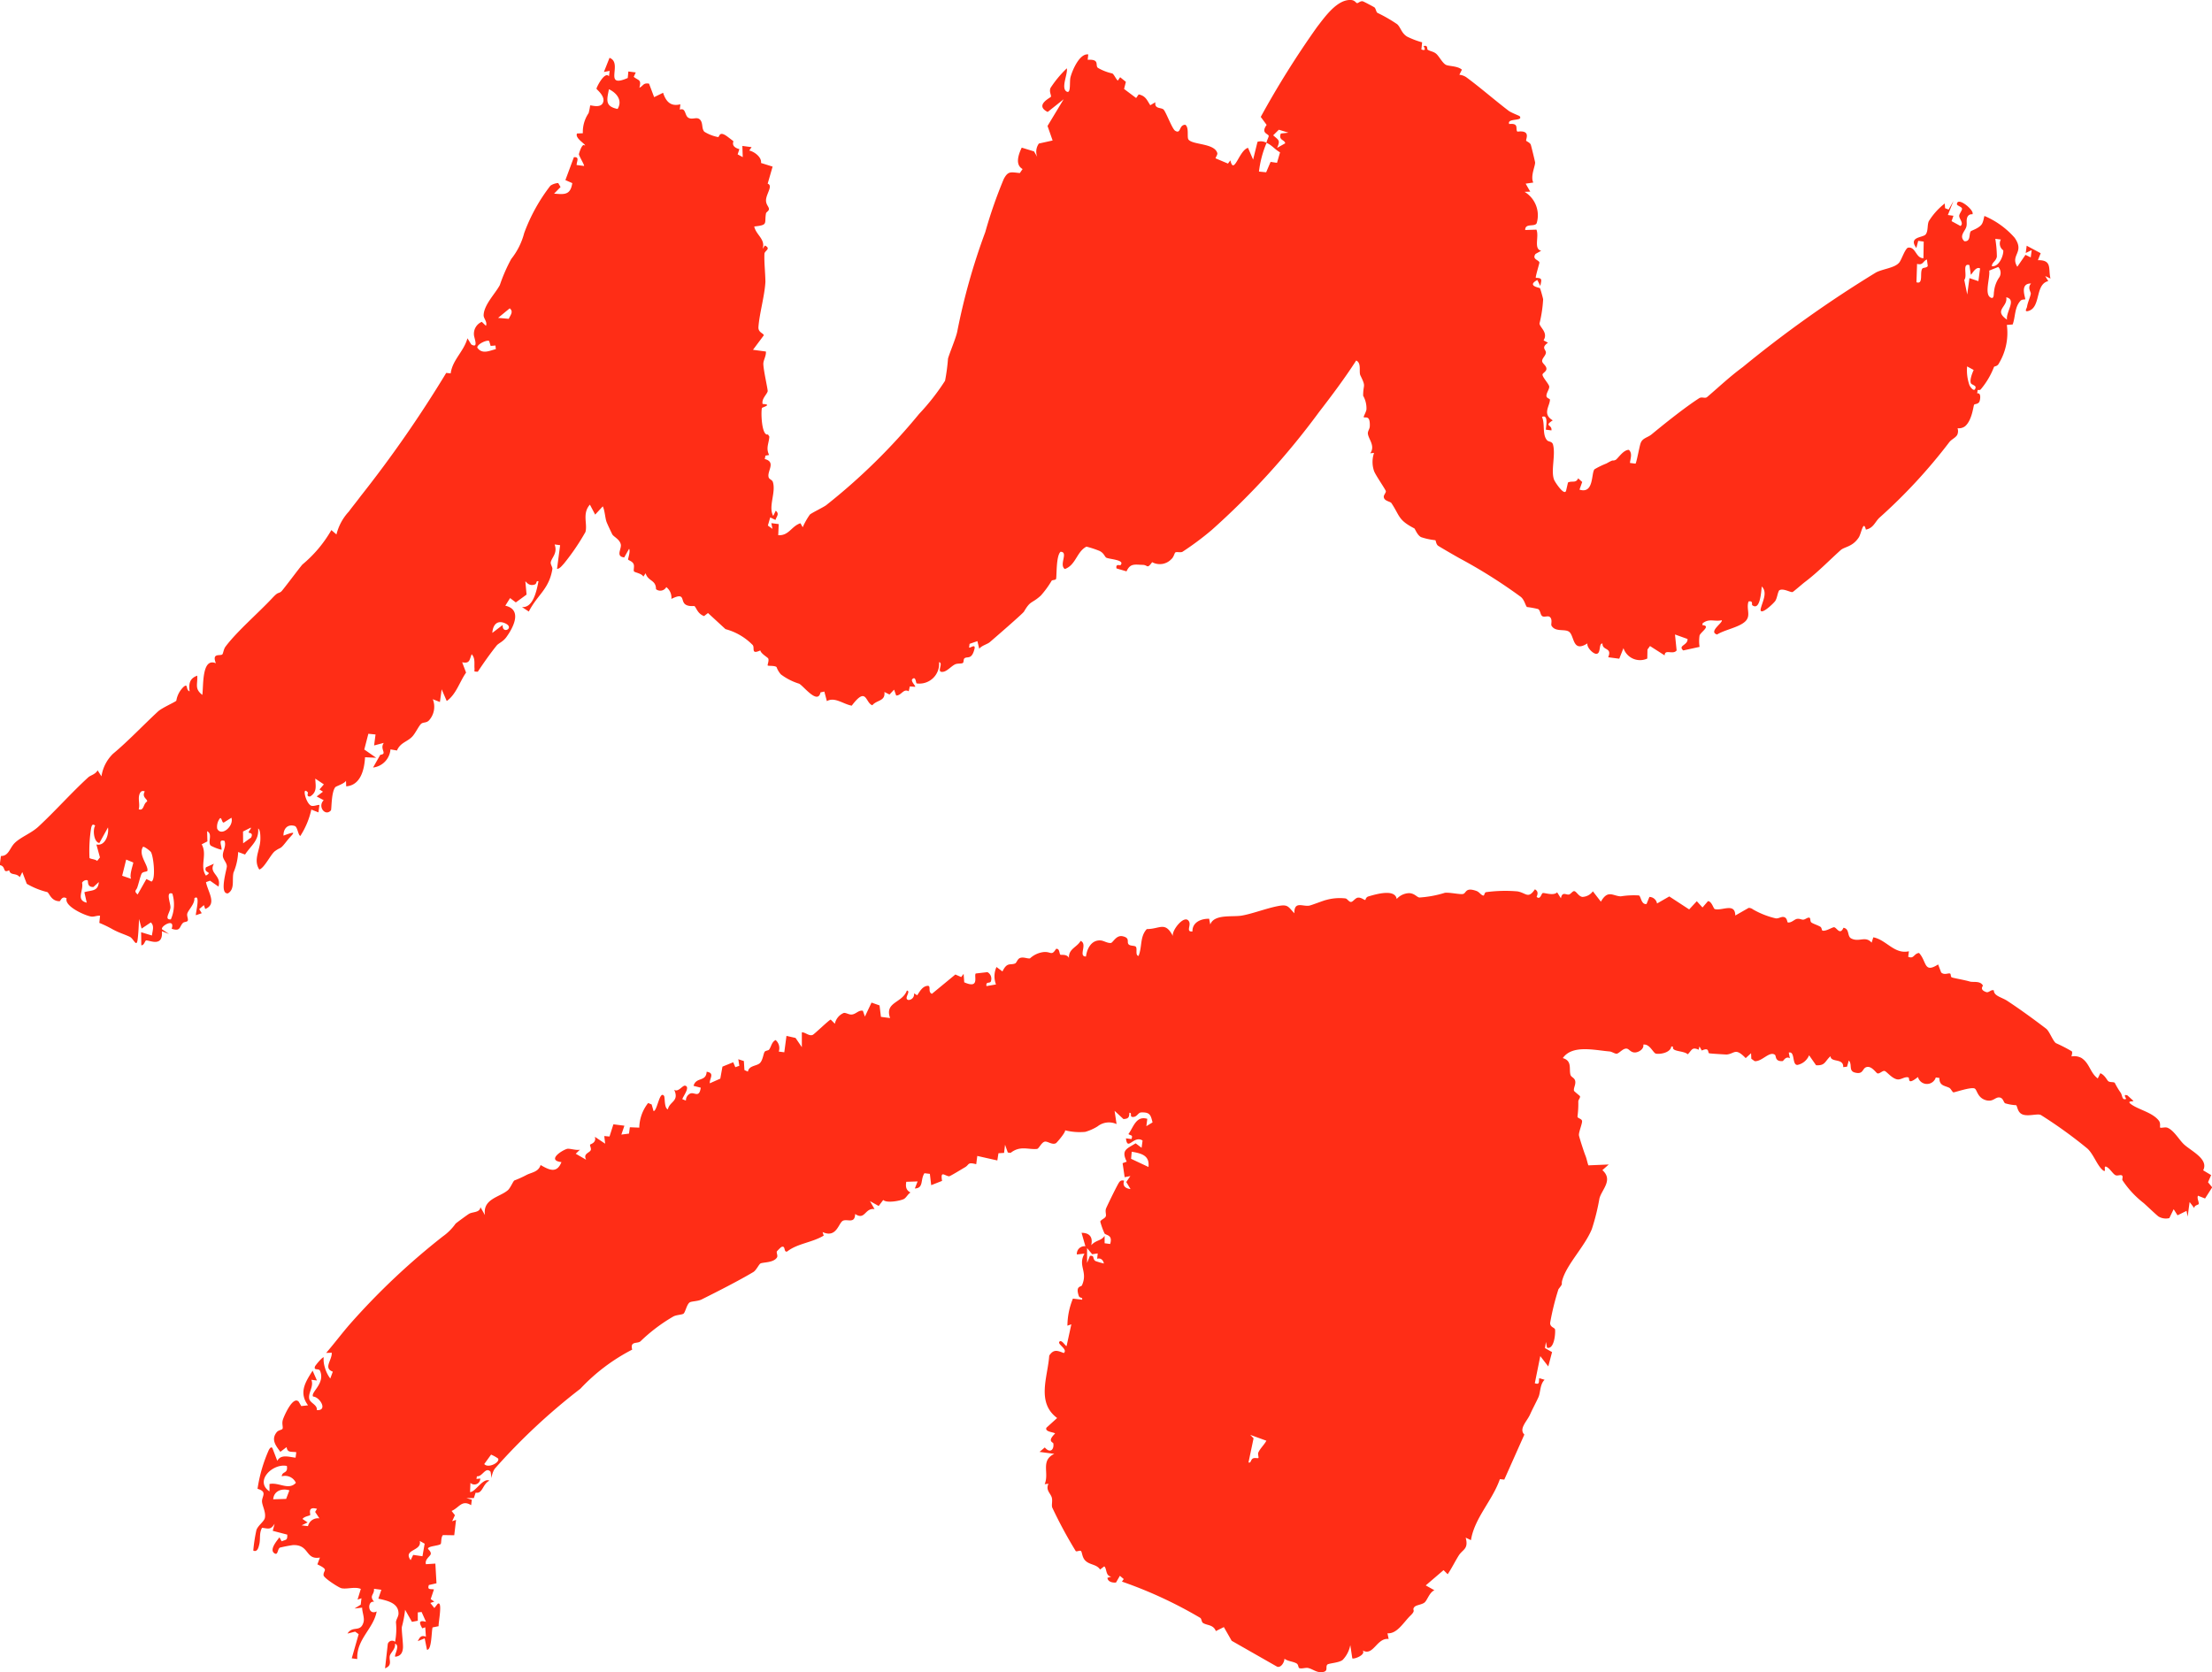
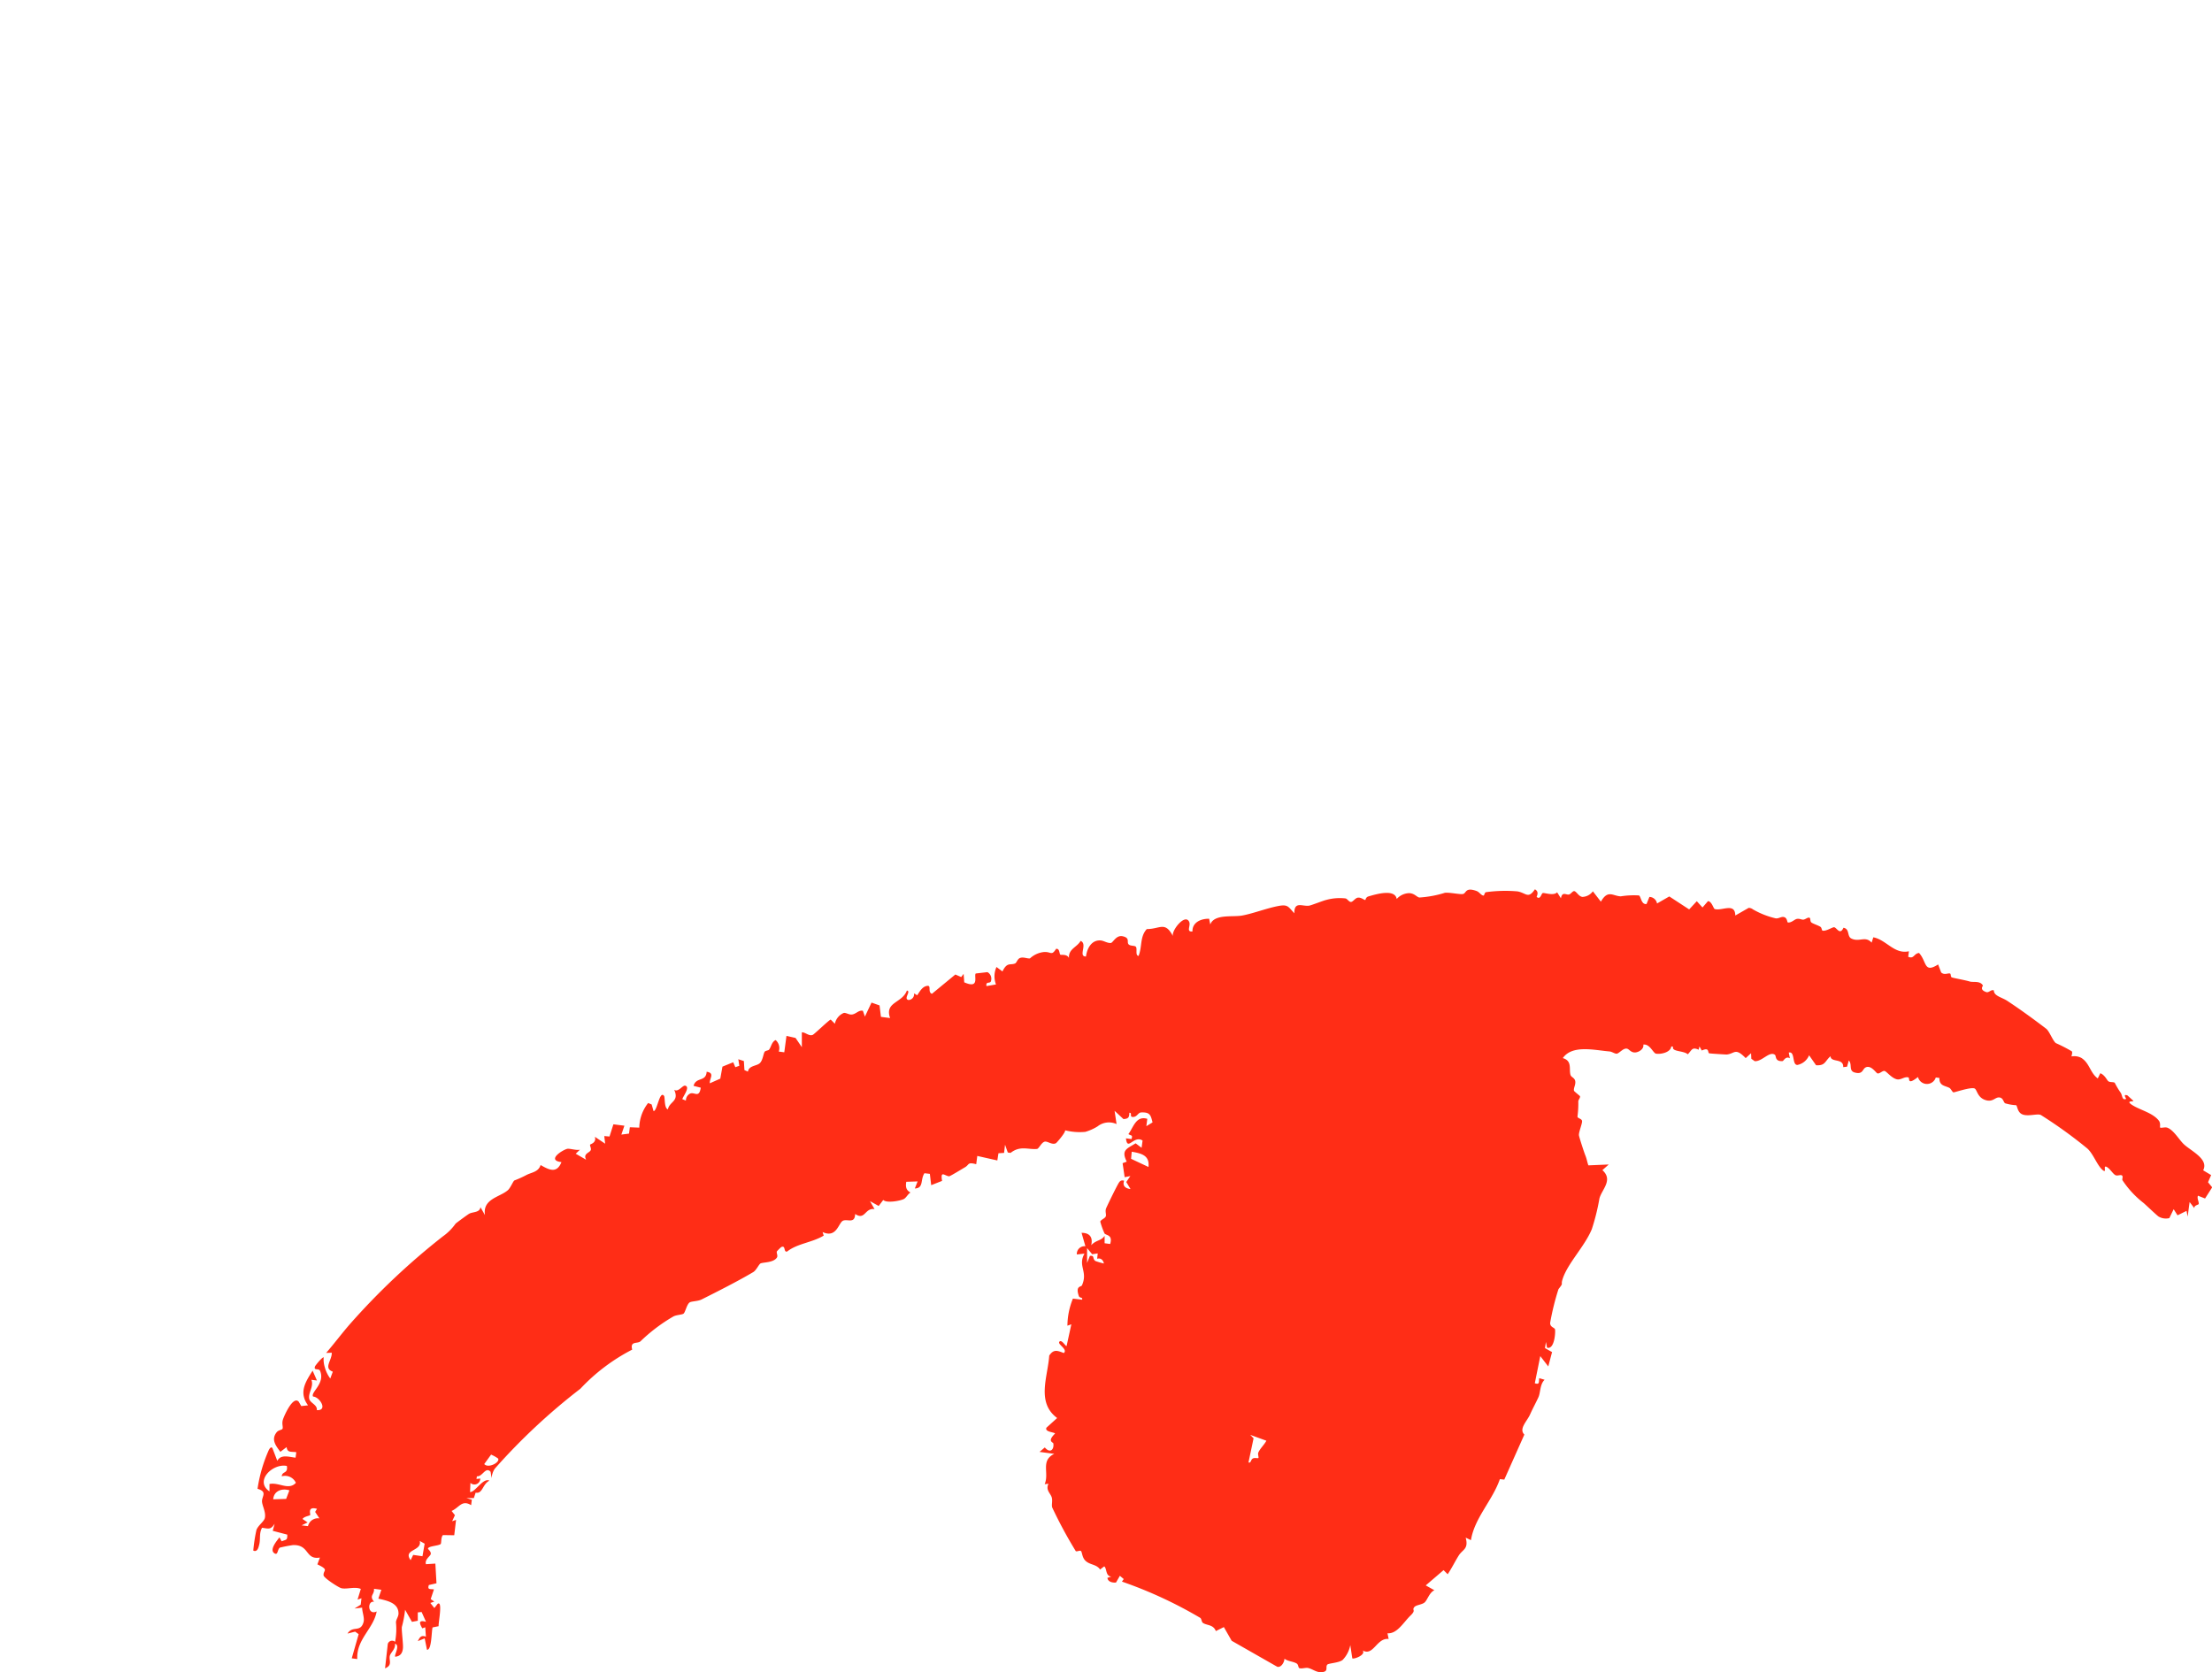
<svg xmlns="http://www.w3.org/2000/svg" width="86.947" height="65.733" viewBox="0 0 86.947 65.733">
  <g id="Group_2243" data-name="Group 2243" transform="translate(303.343 199.867)">
-     <path id="Path_3701" data-name="Path 3701" d="M-131.493-14.786c.018-.073.09-.225.088-.248-.008-.1-.327-.1-.082-.439l-.232-.314a35.754,35.754,0,0,1,2.212-3.533c.31-.4.79-1.092,1.333-1.063.158.008.195.118.242.123s.117-.087.218-.073c.026,0,.426.214.461.238.057.039.068.182.119.216a5.925,5.925,0,0,1,.78.449c.143.137.162.342.384.484a3.181,3.181,0,0,0,.595.227l-.03.281c.245.089.076-.13.091-.134.176-.052.128.125.152.14.1.068.231.069.342.165s.24.356.374.43c.113.063.462.04.634.193l-.1.2a.607.607,0,0,1,.264.091c.574.423,1.1.887,1.666,1.32.1.079.425.2.439.216.165.215-.514.063-.41.31.412-.045.226.206.324.3.549-.071.318.3.344.356.012.027.136.064.178.15.016.033.169.666.172.7.014.136-.193.54-.071.795l-.3.043.18.314-.222.008a1.076,1.076,0,0,1,.475,1.233c-.08.159-.455-.017-.451.267l.442-.014c.115.27-.122.764.188.829l-.224.126c-.154.218.143.236.153.341,0,.035-.167.578-.141.6.28,0,.217.085.177.319l-.118-.235c-.431.23.079.3.1.319s.124.4.128.439a5.117,5.117,0,0,1-.143.953c.019.163.348.355.16.662l.174.092c-.286.2-.077.269-.082.389s-.155.221-.148.336c.006.1.189.185.167.322-.015.09-.144.151-.152.2-.016.1.26.381.264.481s-.1.225-.11.345.14.117.138.17c-.009.254-.31.565.11.809-.363.24-.02.154-.051.395l-.217-.027c-.02-.026.129-.633-.155-.5.127.264,0,.694.2.916.059.066.2.034.235.176.108.413-.1,1.039.045,1.386.043.1.41.65.469.413l.073-.316c.168-.079.309.04.4-.163l.159.144-.107.3c.574.181.455-.639.59-.8a3.268,3.268,0,0,1,.47-.228c.328-.188.2-.078.35-.136.091-.036.3-.4.531-.4.152.144.056.345.043.515l.217.028c.04-.028.155-.679.2-.8.074-.213.268-.215.438-.355.511-.422,1.306-1.058,1.865-1.418.108-.069.23.025.315-.048.51-.437.873-.787,1.4-1.177a46.375,46.375,0,0,1,5.238-3.72c.28-.144.74-.174.914-.393.089-.111.217-.517.336-.579.316-.055.3.41.612.414l.011-.655-.216-.028-.073.281c-.331-.451.262-.4.366-.534s.056-.355.121-.516a2.657,2.657,0,0,1,.629-.7l.013.185.139.054.192-.34-.221.554.219.03-.074.211.351.191c.144-.111-.061-.284-.05-.405.009-.091.108-.191.11-.271s-.205-.121-.2-.183c.015-.324.723.263.606.4a.179.179,0,0,0-.2.119c-.048.126,0,.244-.036.368-.046.177-.3.364-.078.57.26.026.172-.283.251-.389.023-.03.3-.11.419-.26.091-.113.1-.346.125-.342a3.286,3.286,0,0,1,1.178.851c.417.588-.183.67.108,1.144l.321-.468.207.1.038-.287-.235.115.038-.287.55.295-.109.274c.572-.01.4.34.494.723l-.207-.1.12.2c-.529.123-.278,1.032-.782,1.174-.18.051-.061-.111-.054-.158.026-.183.133-.4.149-.522.009-.067-.144-.237.011-.4-.478-.012-.2.594-.231.623-.008.008-.127-.007-.184.055-.24.261-.194.62-.308.932l-.229.018a2.326,2.326,0,0,1-.305,1.5c-.065.141-.179.115-.2.152a3.064,3.064,0,0,1-.526.887c-.022.026-.08.022-.116.019l-.019.136c.173-.049.119.275.081.335-.059.093-.168.07-.2.107s-.075.6-.352.843a.4.4,0,0,1-.3.081.361.361,0,0,1-.014.264c-.068.115-.225.175-.309.283A21.227,21.227,0,0,1-107.39-.039c-.182.162-.237.416-.543.477-.1-.406-.178.155-.28.309-.25.377-.556.358-.714.5-.5.451-.9.872-1.408,1.255-.087.066-.45.382-.48.391-.082.022-.384-.172-.53-.062-.069.129-.07.279-.146.406-.051.086-.589.6-.581.343.049-.272.3-.662.047-.905-.026.219-.065.973-.377.732-.025-.019.049-.187-.144-.143-.1.3.114.561-.136.791s-.792.316-1.1.507c-.357-.107.248-.474.183-.561-.295.063-.488-.085-.752.121l-.009.07c.347.031-.052.26-.11.406a1.493,1.493,0,0,0,0,.45l-.642.14c-.222-.2.189-.2.168-.451l-.492-.176.064.627c-.145.186-.466-.071-.47.195l-.576-.368-.1.137-.007.355a.685.685,0,0,1-.936-.41l-.166.416-.435-.057c.168-.4-.232-.249-.225-.541-.158-.006-.048.4-.239.406-.128.007-.388-.256-.351-.411-.574.37-.509-.245-.7-.437-.158-.158-.554.016-.713-.259-.032-.055.053-.252-.071-.345-.074-.056-.212.025-.292-.029s-.071-.231-.167-.28a3.6,3.6,0,0,0-.435-.079c-.063-.06-.1-.3-.261-.413A20.279,20.279,0,0,0-123.839,1.6c-.085-.042-.877-.5-.917-.534-.074-.067-.076-.189-.1-.212a2.579,2.579,0,0,1-.562-.121c-.152-.08-.235-.328-.265-.344-.643-.332-.564-.49-.9-.994-.046-.069-.3-.077-.3-.254,0-.072.1-.167.079-.223-.044-.109-.4-.617-.461-.782a1.1,1.1,0,0,1,0-.715l-.15.017c.215-.3-.089-.573-.094-.792,0-.082.071-.171.076-.262.023-.483-.189-.312-.238-.368-.016-.019.1-.212.107-.305a.994.994,0,0,0-.13-.536c0-.482.128-.316-.108-.8-.068-.14.055-.483-.165-.585-.451.7-.952,1.368-1.46,2.026A30.056,30.056,0,0,1-133.644.451a11.509,11.509,0,0,1-1.157.862c-.084.034-.222-.011-.274.022-.035.022-.06.18-.155.261a.624.624,0,0,1-.757.122c-.212.285-.159.112-.366.106-.322-.009-.494-.069-.642.255l-.393-.115c-.044-.2.134-.107.157-.131.194-.21-.447-.229-.559-.292-.063-.036-.086-.176-.263-.264a3.884,3.884,0,0,0-.517-.17c-.386.2-.416.728-.85.88-.241-.167.158-.675-.168-.678-.189.171-.142,1.03-.18,1.075s-.144.029-.169.062a3.712,3.712,0,0,1-.43.589c-.374.334-.393.173-.659.627-.046.079-1.19,1.069-1.343,1.2-.1.085-.315.13-.415.26l-.072-.3-.308.107-.019.142c.027.046.269-.171.211.062-.114.453-.293.264-.4.373-.034.034-.018.144-.053.172-.052.041-.217.009-.315.06-.164.084-.317.285-.49.293-.248.018.052-.345-.134-.384a.775.775,0,0,1-.881.837c-.03,0-.028-.3-.166-.171-.086.078.148.283.107.305l-.209-.015-.043.191c-.21-.121-.286.17-.493.166l-.082-.231-.181.192-.2-.1c.045.372-.3.307-.474.522-.281-.092-.216-.771-.81.016-.332-.059-.672-.358-.977-.178l-.1-.377-.15.033c-.107.5-.667-.252-.839-.341a2.342,2.342,0,0,1-.719-.367.892.892,0,0,1-.171-.289c-.088-.066-.331-.033-.347-.061s.059-.184.021-.273c-.018-.044-.288-.19-.311-.319-.4.184-.191-.122-.313-.225a2.342,2.342,0,0,0-1.056-.612l-.688-.633-.154.12c-.258-.094-.3-.325-.377-.392-.014-.012-.242.031-.371-.076-.175-.145.009-.477-.537-.207a.522.522,0,0,0-.2-.464.269.269,0,0,1-.405.081c0-.374-.311-.3-.408-.626l-.09.135c-.05-.126-.338-.163-.367-.208s.021-.191-.012-.279c-.046-.123-.2-.149-.22-.188-.01-.019.1-.321.04-.421l-.192.339c-.347-.038-.1-.33-.134-.508-.046-.215-.287-.3-.34-.408s-.175-.366-.214-.463c-.065-.161-.069-.447-.154-.629l-.3.325-.207-.392c-.312.352-.086.754-.175,1.076a8.852,8.852,0,0,1-.853,1.251c-.075.077-.149.189-.264.2l.122-.933-.217-.029c.123.336-.1.5-.149.686-.025.1.074.2.061.284-.133.8-.584,1-.926,1.668l-.269-.178c.45.044.581-.674.649-1.01-.108-.04-.052.09-.145.124-.248.089-.35-.137-.371-.119l.048.516L-161,3.3l-.225-.171-.188.3c.678.155.319.853.043,1.234-.136.188-.307.237-.386.336-.25.311-.518.691-.738,1.026-.194-.007-.118-.012-.129-.126-.017-.183.04-.4-.112-.562-.092.225-.068.377-.374.316l.154.406c-.258.367-.382.845-.76,1.119l-.2-.462-.068.5-.28-.11a.8.8,0,0,1-.157.84c-.107.1-.216.055-.3.125-.1.089-.236.4-.374.528-.2.19-.45.221-.577.523l-.256-.044a.777.777,0,0,1-.684.713l.284-.5c.3-.037-.038-.218.138-.468l-.381.1.056-.431-.282-.028-.16.619.468.325-.438-.021c-.027.478-.168,1.1-.741,1.144l-.008-.22c-.062.117-.39.213-.422.254-.163.211-.139.875-.171.911-.221.252-.534-.149-.283-.4l-.276-.148.247-.187-.137-.088.172-.2-.337-.226c.01.287.082.522-.2.7-.168.022-.074-.138-.09-.156-.253-.283-.085.428.127.52.1.041.3-.057.325-.023l-.038.286-.28-.11a3.133,3.133,0,0,1-.433,1.038c-.089-.039-.108-.361-.221-.394-.286-.083-.444.114-.44.38.618-.231.351-.071.131.211-.291.374-.208.21-.467.4-.164.122-.415.665-.615.722-.238-.367.012-.737.039-1.122.007-.092.017-.444-.084-.49.037.482-.286.669-.514,1.023l-.272-.1a2.312,2.312,0,0,1-.184.812c-.064.3.062.644-.216.814-.356.038-.042-.959-.044-1.059,0-.15-.146-.264-.157-.408-.015-.2.144-.375.066-.595-.277-.083-.094.206-.119.349a1.865,1.865,0,0,1-.422-.163c-.136-.134.09-.455-.144-.568l.012.4-.225.117c.233.407-.091.858.167,1.229.293-.17-.106-.082,0-.326l.316-.142c-.225.376.309.446.177.9l-.332-.232-.159.057c.071.379.449.865-.03,1.055l-.053-.152-.184.158.1.16-.23.079c-.025-.036.2-.87-.06-.665.02.22-.24.461-.278.6-.026.092.04.2.021.27s-.141.046-.194.1c-.144.149-.087.348-.442.227.155-.452-.46-.09-.374.025l.271.182-.28-.109c.053.671-.533.324-.626.364-.044.018-.074.2-.184.187l-.007-.512.425.129c.018-.176.108-.372-.043-.515l-.363.243-.1-.378c-.014.263-.022.539-.055.8-.044.352-.159-.032-.311-.1-.26-.119-.388-.142-.668-.291a4.334,4.334,0,0,0-.528-.255l.029-.281c-.113-.015-.226.046-.339.033-.223-.026-1.078-.4-.975-.716-.189-.118-.237.112-.278.112-.329,0-.4-.315-.481-.358a3.052,3.052,0,0,1-.808-.327l-.175-.461-.1.2c-.15-.186-.369-.046-.416-.273-.277.143-.11-.161-.372-.2l.047-.359c.308.006.342-.316.545-.514.243-.236.65-.38.933-.644.668-.62,1.281-1.318,1.954-1.934.089-.082.289-.119.368-.276l.152.237a1.562,1.562,0,0,1,.454-.888c.578-.479,1.184-1.121,1.769-1.663.153-.141.654-.36.719-.421a.971.971,0,0,1,.288-.548c.192-.155.068.121.235.179-.037-.293-.008-.507.3-.617.021.356-.115.509.2.756.051-.359-.029-1.481.533-1.245-.169-.423.169-.275.251-.347.037-.032.05-.2.123-.3.446-.6,1.3-1.333,1.84-1.912.252-.269.213-.158.35-.256.057-.041.709-.922.838-1.067A4.972,4.972,0,0,0-168.25.456l.2.172a2.035,2.035,0,0,1,.487-.9c.136-.186.306-.391.46-.6a47.36,47.36,0,0,0,3.368-4.851l.175.02c.069-.532.515-.859.659-1.38l.149.241c.312.182.1-.277.106-.388a.508.508,0,0,1,.309-.5l.163.156c.065-.157-.094-.284-.091-.416.01-.411.461-.852.638-1.188a6.436,6.436,0,0,1,.446-1.022,2.734,2.734,0,0,0,.51-1.02,6.966,6.966,0,0,1,1.03-1.862.616.616,0,0,1,.308-.105l.091.157-.254.26c.4.03.641.068.716-.414l-.271-.119.334-.9c.236-.018.109.16.107.307l.29.037c.034-.018-.194-.385-.2-.46,0-.024.131-.472.232-.339.081-.033-.409-.289-.305-.477l.228-.01a1.314,1.314,0,0,1,.227-.792,2.418,2.418,0,0,0,.06-.3c.026-.02.373.111.488-.079.157-.26-.237-.546-.239-.579,0-.057.327-.706.49-.487l.028-.215-.226.043.22-.555c.55.2-.279,1.228.717.792l.024-.256.291.038-.08.172c.191.159.31.092.222.43.164-.077.14-.2.38-.162l.2.531.352-.172c.113.347.3.55.679.453l-.022.21c.237-.085.191.216.323.309.16.113.344-.049.472.085s.052.347.17.475a1.588,1.588,0,0,0,.54.21c.06,0,.031-.267.363-.021.033.024.227.172.238.184s-.12.214.236.311l-.068.206.2.108-.015-.44.363.048-.093.133c.195.04.5.263.463.489l.456.143-.194.671c.23.079-.079.419-.065.677.008.15.105.225.115.31s-.107.126-.116.181c-.073.4.105.456-.462.515.071.337.455.5.328.882l.091-.134c.259.129-.012.2-.018.325-.016.334.034.732.038,1.106-.031.553-.24,1.264-.274,1.778-.014.213.207.242.211.322l-.425.569.507.068c.016.159-.089.323-.1.462-.013.2.184,1.048.17,1.1-.032.13-.245.292-.2.5.413.019-.018.136-.024.155-.049.157-.013,1.126.236,1.042l.054.088c-.021.281-.144.445-.009.72l-.144.026-.028.134c.462.116.076.484.155.722.027.08.137.092.165.183.128.413-.192.966.013,1.331l.1-.205c.152.132.035.211-.011.364l-.207-.1-.092.32.18.129-.044-.224.29.037-.019.437c.423.026.517-.357.873-.47l.089.157a2.837,2.837,0,0,1,.283-.5c.073-.064.545-.294.639-.367a23.849,23.849,0,0,0,3.652-3.587,8.9,8.9,0,0,0,1.021-1.305,7.391,7.391,0,0,0,.116-.871c.071-.249.321-.829.366-1.076a25.077,25.077,0,0,1,1.1-3.9,18.24,18.24,0,0,1,.726-2.085c.175-.33.282-.265.632-.234l.108-.158c-.307-.168-.159-.581-.034-.841l.484.148.128.222a.554.554,0,0,1,.062-.531l.54-.12-.2-.571.634-1.05-.628.5c-.535-.271.121-.563.129-.6.015-.074-.077-.189-.019-.342a4.3,4.3,0,0,1,.643-.774c.046.218-.242.775-.01.912.182.107.107-.38.153-.558.073-.283.362-.951.7-.9l-.024.21c.494-.028.283.214.4.316a1.943,1.943,0,0,0,.567.221c.069.035.143.22.218.282l.091-.134.226.183-.071.279.474.356.1-.142c.278.063.318.216.456.426l.2-.118c-.038.267.206.2.314.28.093.07.344.771.465.842.239.143.137-.238.4-.236.157.119.052.492.124.583.167.212,1.013.136,1.131.527.021.068-.082.188-.065.211l.485.205.094-.127c.142.611.342-.4.694-.492l.2.463.173-.7a.462.462,0,0,1,.357.04,4.132,4.132,0,0,0-.3,1.13l.283.028.174-.409.252.037.12-.412c-.2-.109-.311-.278-.532-.373m.863-.4-.379-.116-.222.22c.225.2.285.191.154.494l.317-.179c-.007-.144-.279-.115-.17-.386Zm28,4.2-.217-.027a4.548,4.548,0,0,1,.062.7c-.037.187-.181.207-.2.373.275.052.471-.419.451-.621a.326.326,0,0,1-.092-.428m-.074,1.505a.331.331,0,0,0-.031-.422l-.356.143c.045.268-.2.918.051,1.056.156.087.119-.154.141-.24a1.169,1.169,0,0,1,.194-.537m-3.011-.363c.03-.036.18-.021.211-.1l-.034-.253c-.153.054-.151.242-.387.171l-.024.723c.288.1.116-.4.234-.538m1.846-.137c-.3-.09-.062.423-.2.583l.116.575.087-.645.352.119.066-.5c-.174-.1-.334.261-.363.244ZM-157-16.1c.2-.323-.019-.622-.339-.775-.084.415-.163.676.339.775m54.615,8.285c-.055-.3.391-.792-.031-.88.072.385-.516.5.031.88m-1.419,2.5c-.056-.13.049-.391.108-.523l-.258-.14a1.773,1.773,0,0,0,.092.737c.046.1.216.316.243.074-.026-.073-.165-.1-.185-.149m-57.473-2.533c.06-.142.2-.282.037-.412l-.456.375Zm-.77.875c-.068-.066-.477.115-.467.258.191.276.481.119.729.059L-161.8-6.8l-.189.016Zm.531,11.161c-.026.384.477.12.115-.057-.318-.155-.5.038-.522.368Zm-14.067,6.545c-.139-.063-.2.049-.225.169-.034.174.037.355-.014.53.208.082.173-.219.325-.3.046-.093-.226-.165-.086-.4m2.843,1.46c.156.334.667-.089.562-.426l-.285.179c-.1.081-.092-.311-.205-.1a.534.534,0,0,0-.071.347m1.24.162c-.017-.057.109-.156.082-.2l-.306.154.005.463.313-.226c.1-.2-.087-.172-.094-.195m-6.032-.271c-.105-.09-.135-.019-.161.088a5.666,5.666,0,0,0-.065,1.182c.052.047.231.044.3.116l.111-.138-.14-.51c.347.079.5-.392.456-.67l-.339.613c-.218-.031-.267-.515-.168-.679m2.2,1.04c-.027-.045-.278-.244-.319-.208-.193.309.208.715.177.931-.008.059-.183.025-.233.128s-.112.381-.169.542c-.039.111-.145.127.016.269l.344-.607.2.1c.179-.085.078-.995-.017-1.151m-.7.4-.277-.114-.158.636.353.12c-.086-.147.1-.612.082-.642m-1.789.71c-.058-.049-.193.015-.223.091.072.3-.256.676.184.779l-.092-.41c.253-.09.539-.011.567-.4l-.211.194c-.262.012-.2-.23-.225-.251m3.327.511c-.278-.1-.065.383-.075.548-.012.186-.266.484.015.466a1.463,1.463,0,0,0,.06-1.015" transform="translate(-122.068 -179.484)" fill="#ff2d16" />
    <path id="Path_3702" data-name="Path 3702" d="M-149.08-2.1l.3-.323.224.247.217-.251c.156.019.212.3.266.313.281.083.8-.266.806.254l.525-.3a.27.27,0,0,1,.168.058,3.253,3.253,0,0,0,.894.353c.127.016.218-.079.33-.049.134.035.114.206.151.211.141.019.252-.121.355-.14s.181.034.246.03c.083-.005.157-.086.231-.08s.029.136.087.187.265.113.361.175c.055.035.047.145.085.151.148.026.388-.144.453-.135.106.016.227.331.366.02.255.047.133.333.307.422.313.16.548-.119.8.164l.066-.21c.518.1.824.678,1.4.549l-.028.216c.23.1.217-.127.426-.149.311.336.18.816.75.451l.119.314c.12.114.267.021.344.041.051.013.018.133.075.154.085.032.5.1.709.163.134.04.407-.041.513.157.009.016-.152.161.13.257.107.037.183-.11.3-.067,0,.221.3.265.523.409.491.322,1.052.73,1.536,1.1.127.1.26.479.38.565a5.861,5.861,0,0,1,.627.323c.038.06-.022.18-.01.2a.591.591,0,0,1,.384.058c.329.21.343.588.645.807l.1-.205c.176.068.263.275.312.313.071.056.215.02.257.066a3,3,0,0,0,.225.378c.078.1.049.322.219.252.019-.008-.151-.205.053-.137l.232.212c.018.043-.286-.013-.091.134.3.221.851.322,1.1.655.07.1.029.244.042.26.029.035.2-.028.292.011.253.1.466.489.654.659.293.266.974.578.748,1.014l.313.188-.122.281.163.2-.28.439-.279-.11c-.046.108.043.236.03.324-.005.039-.19.049-.171.168l-.187-.243-.077.573-.044-.225-.354.174-.152-.24-.17.35a.565.565,0,0,1-.422-.061c-.048-.026-.484-.44-.585-.529a3.768,3.768,0,0,1-.836-.9c-.022-.04.037-.151-.021-.188s-.169.024-.244-.006c-.1-.039-.213-.246-.345-.323-.183-.106.018.264-.161.123-.218-.171-.373-.647-.615-.857a18.057,18.057,0,0,0-1.815-1.309c-.137-.081-.564.092-.785-.056-.143-.1-.144-.289-.192-.333a1.8,1.8,0,0,1-.431-.074c-.071-.039-.071-.211-.224-.23-.176-.022-.253.2-.558.1-.32-.106-.322-.416-.425-.455-.157-.06-.785.161-.827.154s-.1-.142-.158-.175c-.178-.094-.4-.073-.394-.391l-.142-.019a.364.364,0,0,1-.7-.018c-.447.354-.31.037-.377.016-.142-.043-.289.1-.434.077-.214-.032-.415-.308-.5-.33s-.2.123-.285.093c-.056-.019-.25-.339-.461-.233-.135.068-.1.288-.429.2-.25-.068-.087-.322-.234-.473l-.068.244-.15.018c.014-.37-.488-.166-.5-.43-.228.2-.2.378-.568.355l-.274-.392a.629.629,0,0,1-.458.38c-.223.008-.083-.553-.341-.485l.044.224c-.164-.1-.249.106-.285.109-.308.027-.249-.2-.3-.243-.211-.169-.516.276-.8.246l-.131-.094-.01-.218-.211.193c-.416-.425-.422-.176-.746-.141-.035,0-.658-.037-.69-.049-.069-.027.025-.253-.29-.108l-.092-.162-.031.13c-.265-.118-.262.012-.427.18-.168-.153-.648-.092-.578-.3l-.071-.009c-.023.234-.412.316-.6.284-.114-.02-.241-.394-.5-.356.036.169-.173.3-.319.309-.175.008-.235-.137-.33-.151-.148-.022-.3.192-.4.2-.081,0-.183-.081-.278-.089-.585-.048-1.463-.275-1.837.261.375.108.239.424.3.652.028.109.161.11.188.252s-.075.275-.048.381c.007.026.232.2.235.212.018.074-.071.142-.066.217a3.725,3.725,0,0,1-.032.584c0,.074.168.079.18.176s-.133.431-.123.557c.005.064.2.668.254.8s.072.261.117.386l.8-.034-.249.222c.435.388-.024.76-.116,1.113a8.54,8.54,0,0,1-.3,1.209c-.28.677-.943,1.333-1.145,1.952-.091.28.059.12-.165.405a9.935,9.935,0,0,0-.328,1.33c0,.177.184.175.194.26.018.154-.033.794-.316.711l-.044-.225-.036.241.278.157-.149.564-.314-.406-.215,1.067c.2.068.151-.054.173-.2l.212.063c-.186.176-.158.495-.241.682s-.227.449-.33.681c-.12.27-.453.565-.225.792l-.789,1.77-.173-.019c-.291.843-1,1.528-1.137,2.4l-.207-.1c.121.455-.116.457-.271.7-.144.227-.28.509-.437.739l-.162-.161-.7.6.341.191c-.193.081-.276.378-.38.474s-.344.1-.412.19c-.105.132.088.1-.145.327-.272.26-.526.73-.908.7l.046.224c-.469-.055-.6.691-1.02.451.136.179-.358.358-.409.31l-.079-.521a1.145,1.145,0,0,1-.3.584c-.143.118-.558.129-.606.187-.082.1.062.266-.2.293-.224.024-.353-.114-.545-.161-.1-.026-.237.036-.347.006-.055-.015-.03-.138-.114-.187-.143-.082-.339-.079-.476-.186,0,.128-.128.363-.285.316l-1.789-1.02-.308-.539-.315.157c-.1-.265-.356-.214-.512-.325-.048-.034-.047-.156-.1-.194a17.031,17.031,0,0,0-3.079-1.426l.071-.1-.152-.128-.152.264c-.14.015-.319-.027-.338-.183l.154-.052c-.233-.009-.172-.329-.28-.4l-.162.124c-.146-.223-.434-.17-.607-.38-.1-.124-.1-.3-.143-.345s-.16.036-.207,0a17.518,17.518,0,0,1-.925-1.714c-.032-.107.019-.25-.015-.384-.043-.172-.255-.294-.132-.549l-.149.017c.189-.44-.176-.925.378-1.192l-.58-.077.207-.175c.21.248.37.085.336-.156-.008-.055-.258-.074.068-.391-.035-.058-.415-.058-.34-.229l.421-.381c-.827-.615-.366-1.62-.311-2.454.174-.261.319-.2.573-.1.178-.156-.3-.36-.16-.459.092-.064.24.213.27.181l.186-.852-.154.054a2.854,2.854,0,0,1,.216-1.064l.359.043c.042-.106-.094-.055-.125-.142-.146-.415.09-.353.121-.423.246-.547-.175-.76.1-1.247l-.3.033a.3.3,0,0,1,.336-.322l-.151-.529c.323,0,.452.179.379.487.2-.215.379-.158.527-.367l0,.29.218.029c.111-.364-.155-.333-.221-.413a3.061,3.061,0,0,1-.168-.467c.033-.086.183-.116.218-.21.026-.071-.038-.2.015-.319.065-.149.456-.957.516-1.023a.146.146,0,0,1,.188-.052c-.071.2.051.3.253.325l-.168-.277.161-.234-.224.044-.081-.55.162-.061c-.223-.456-.007-.5.351-.72l.234.176.038-.286c-.352-.224-.594.444-.653-.086l.218.028c.057-.174-.013-.121-.122-.195.2-.27.3-.734.743-.6l-.037.288.243-.148c-.072-.29-.1-.4-.432-.393-.139,0-.161.166-.321.179-.183.015-.021-.169-.159-.164,0,.186-.045.236-.231.247l-.349-.324.078.521a.72.72,0,0,0-.747.091,1.931,1.931,0,0,1-.482.215,2.311,2.311,0,0,1-.794-.061c.025.083-.33.49-.358.506-.152.082-.33-.085-.442-.06-.134.03-.228.28-.307.287-.352.032-.658-.143-1.037.156l-.109-.016-.108-.306-.038.321-.221.014-.044.283-.788-.177-.042.325c-.359-.094-.263.02-.444.122-.087.049-.589.359-.624.354-.181-.025-.346-.242-.274.18l-.428.168-.052-.445-.213-.025c-.169.254-.02.588-.378.6l.109-.277-.445.014c-.033.193-.011.33.166.422-.1.056-.163.2-.259.254-.146.076-.688.173-.812.038l-.18.237-.342-.191.179.314c-.387-.056-.367.457-.762.192-.01.4-.307.183-.48.265s-.248.7-.8.445l.044.14c-.458.276-1.033.307-1.437.625-.152.043-.045-.262-.233-.174a1.859,1.859,0,0,0-.173.172c-.016.076.054.174,0,.246-.14.2-.525.174-.637.224-.067.03-.166.268-.289.341-.574.342-1.4.761-2.028,1.075-.15.076-.389.068-.467.115-.116.071-.173.383-.243.442-.055.047-.273.046-.4.112a6.631,6.631,0,0,0-1.293.976c-.122.109-.42-.022-.327.328a7.471,7.471,0,0,0-2.036,1.537,24.17,24.17,0,0,0-3.368,3.147.792.792,0,0,0-.123.37l-.039-.251c-.2-.221-.318.205-.539.177l-.016.105.149-.017a.23.23,0,0,1-.387.172l-.014.359c.207.009.509-.572.76-.447-.276.138-.26.525-.542.472l-.069.213h-.291l.212.063-.028.215c-.367-.223-.463.093-.767.228l.13.166-.11.238.154-.054-.071.605-.441-.007c-.087.07-.059.317-.091.35-.074.075-.494.078-.5.185,0,.022.137.118.106.219-.025.083-.241.206-.187.391l.371-.024.044.774-.3.069c-.067.2.056.147.2.172l-.127.38.14.1-.155.052.158.2.131-.166c.211-.135.015.789.038.88l-.238.048c-.046.136-.03.9-.221.879l-.089-.448-.272.109c.081-.157.128-.242.319-.177l-.026-.368-.116.041c-.123-.21-.151-.337.146-.256l-.173-.386-.15.016v.328l-.23.043-.269-.475a4.26,4.26,0,0,1-.128.677c-.014.144.053.63.045.806-.01.206-.094.346-.308.363-.039-.073.206-.447-.006-.512.028.2-.153.331-.2.464-.055.174.124.379-.191.505l.108-.96a.176.176,0,0,1,.286-.081,2.653,2.653,0,0,0,.035-.77c.007-.115.092-.21.1-.329.011-.433-.442-.52-.793-.6l.119-.349-.29-.038c.025.237-.207.262.006.511-.282-.057-.258.554.1.379-.125.689-.8,1.085-.763,1.872l-.217-.029.272-.949-.139-.1-.3.076c.209-.333.51-.022.631-.451.046-.166-.058-.4-.055-.568l-.3.034.243-.15.03-.253-.154.054.129-.421c-.239-.1-.551.022-.765-.028-.108-.025-.7-.408-.7-.509-.017-.21.237-.2-.243-.428l.1-.268c-.586.1-.4-.515-1.061-.49a5.229,5.229,0,0,0-.515.1c-.1.072-.068.311-.209.224-.221-.137.1-.5.194-.63l.087.157c.177-.075.229-.03.22-.263l-.57-.149.074-.28c-.154.238-.222.2-.493.159-.123.213-.057.43-.11.651-.025.1-.068.326-.236.246a6.254,6.254,0,0,1,.123-.807c.065-.185.305-.336.333-.479.043-.221-.093-.451-.112-.624-.023-.217.236-.4-.177-.518a5.856,5.856,0,0,1,.444-1.527c.027-.048.088-.15.141-.072l.192.5c.141-.274.473-.149.718-.125l.028-.215c-.2-.03-.35.03-.38-.2l-.246.185c-.183-.244-.374-.486-.142-.773.071-.088.213-.084.23-.14.024-.078-.042-.2.018-.37s.394-.926.616-.688l.1.173.266-.03c-.37-.5-.107-.914.18-1.362l.17.386-.219-.028c.105.265-.127.5-.085.741.03.176.328.236.3.453.448.024.113-.525-.147-.534-.113-.165.481-.505.276-1.007-.05-.123-.266.006-.2-.181.011-.031.26-.346.34-.358a1.01,1.01,0,0,0,.043.388,1.287,1.287,0,0,0,.216.448l.1-.269c-.383-.139-.029-.447-.041-.745l-.221.008c.32-.37.616-.768.938-1.137a27.468,27.468,0,0,1,3.649-3.444,2.094,2.094,0,0,0,.5-.5c.021-.025.462-.348.528-.387.143-.086.426-.039.45-.263l.178.314c-.1-.645.578-.7.9-.981.105-.093.21-.362.257-.383a4.12,4.12,0,0,0,.458-.206c.209-.115.482-.116.571-.4.335.192.636.347.82-.115-.578-.067-.01-.45.219-.52.092-.028.372.072.509.031l-.167.16.41.236c-.135-.25.144-.265.183-.386.02-.065-.038-.153-.029-.206,0-.02.266-.069.187-.311l.406.272-.035-.3.206.018.153-.48.432.055-.119.349.3-.038.033-.25.371.015A1.617,1.617,0,0,1-190,5.511l.139.057.074.261c.146,0,.236-.824.411-.6.046.058,0,.481.152.531.067-.317.455-.308.249-.769.163.109.327-.182.428-.162.221.045-.093.436-.108.531l.14.056a.3.3,0,0,1,.155-.27c.173-.093.363.2.429-.237l-.284-.073c.1-.36.491-.146.515-.554.335.049.105.266.124.454l.412-.183.085-.472.423-.172.083.194.157-.055-.04-.258.219.071.022.355.137.061c.039-.24.334-.216.462-.328s.145-.392.2-.457c.036-.043.141-.044.167-.077.093-.12.1-.3.259-.38a.419.419,0,0,1,.125.454l.217.028.086-.645.357.081.247.363,0-.584c.14-.005.284.163.429.1.068-.031.661-.607.707-.6l.162.164a.589.589,0,0,1,.348-.425c.085-.018.2.069.309.062.174-.011.27-.183.444-.149l.08.229.26-.55.315.111.055.45.36.047c-.225-.639.476-.58.66-1.081.179.022-.146.324.061.371a.226.226,0,0,0,.22-.262l.124.077c.1-.147.2-.348.4-.371.17-.02,0,.245.179.313l.921-.759.23.1.095-.126.024.333c.626.277.368-.263.453-.347l.459-.053a.292.292,0,0,1,.146.321c-.013.169-.221.006-.184.228l.374-.065a.894.894,0,0,1,.02-.686l.235.175c.184-.385.31-.233.5-.316.056-.024.09-.178.191-.214.141-.049.279.032.39.017a.95.95,0,0,1,.544-.25c.291-.023.3.167.482-.126.148-.022.121.191.169.23.028.023.259-.037.336.128-.016-.363.316-.416.459-.67.29.116-.11.619.212.613.038-.311.215-.656.573-.631.13.009.252.107.4.1.086,0,.208-.321.466-.265.314.068.143.233.242.324.069.063.219.038.272.083.081.069-.033.346.113.367.15-.366.045-.752.324-1.056.525,0,.718-.325,1.032.286-.092-.194.465-.916.632-.576.078.158-.135.408.131.385-.01-.362.339-.508.656-.5l.044.225c.156-.421.872-.284,1.247-.351.423-.076.953-.283,1.414-.373.394-.077.4.023.644.284-.008-.492.319-.26.581-.3.083-.012.557-.2.674-.226a1.988,1.988,0,0,1,.763-.058c.07.022.13.14.209.137s.165-.154.269-.168c.134-.018.25.1.294.091.009,0,.015-.108.12-.139.305-.09,1.047-.308,1.113.1a.68.68,0,0,1,.48-.229c.219,0,.313.161.413.171a4.262,4.262,0,0,0,1-.185c.19-.023.6.074.716.046.133-.032.083-.276.525-.119.119.042.175.166.273.182.043.007.04-.125.105-.134a5.553,5.553,0,0,1,1.233-.031c.341.057.419.315.687-.081.191.1.058.288.071.3.145.126.178-.127.236-.152s.426.121.567-.03l.149.235c.05-.285.212-.121.318-.149.071-.018.14-.135.2-.133.087,0,.176.21.327.228a.534.534,0,0,0,.411-.221l.315.408c.278-.487.469-.22.782-.21a3.246,3.246,0,0,1,.713-.035c.078.023.09.376.3.335l.112-.277a.312.312,0,0,1,.3.258l.482-.277ZM-170.333,8.026c.052-.455-.274-.534-.658-.6l-.026.278Zm-2.213,3.43-.2-.241,0,.583.11-.277c.2-.024.086.1.213.2a3,3,0,0,0,.338.1c-.03-.14-.125-.229-.265-.186l.022-.211Zm6.847,7.331-.633-.23.13.135-.2.95c.107.034.078-.1.171-.156.07-.039.192,0,.217-.018s-.032-.155,0-.219c.077-.166.229-.3.316-.462m-30.2.7a1.368,1.368,0,0,0-.275-.153l-.269.371c.158.183.631-.068.544-.218m-8.3.293c-.556-.117-1.287.593-.685,1v-.291c.374-.078.751.264,1.037-.046a.467.467,0,0,0-.555-.256c.013-.213.255-.088.2-.411m.1.962c-.3-.092-.612.024-.636.353l.508-.016Zm1.085.727c-.392-.111-.245.213-.268.245s-.242.054-.3.155l.2.135-.236.115.25.031a.4.4,0,0,1,.45-.305l-.169-.255Zm4.232,1.371-.193-.109c.1.41-.676.32-.358.756l.1-.207.365.053Z" transform="translate(-87.867 -162.015)" fill="#ff2d16" />
  </g>
</svg>